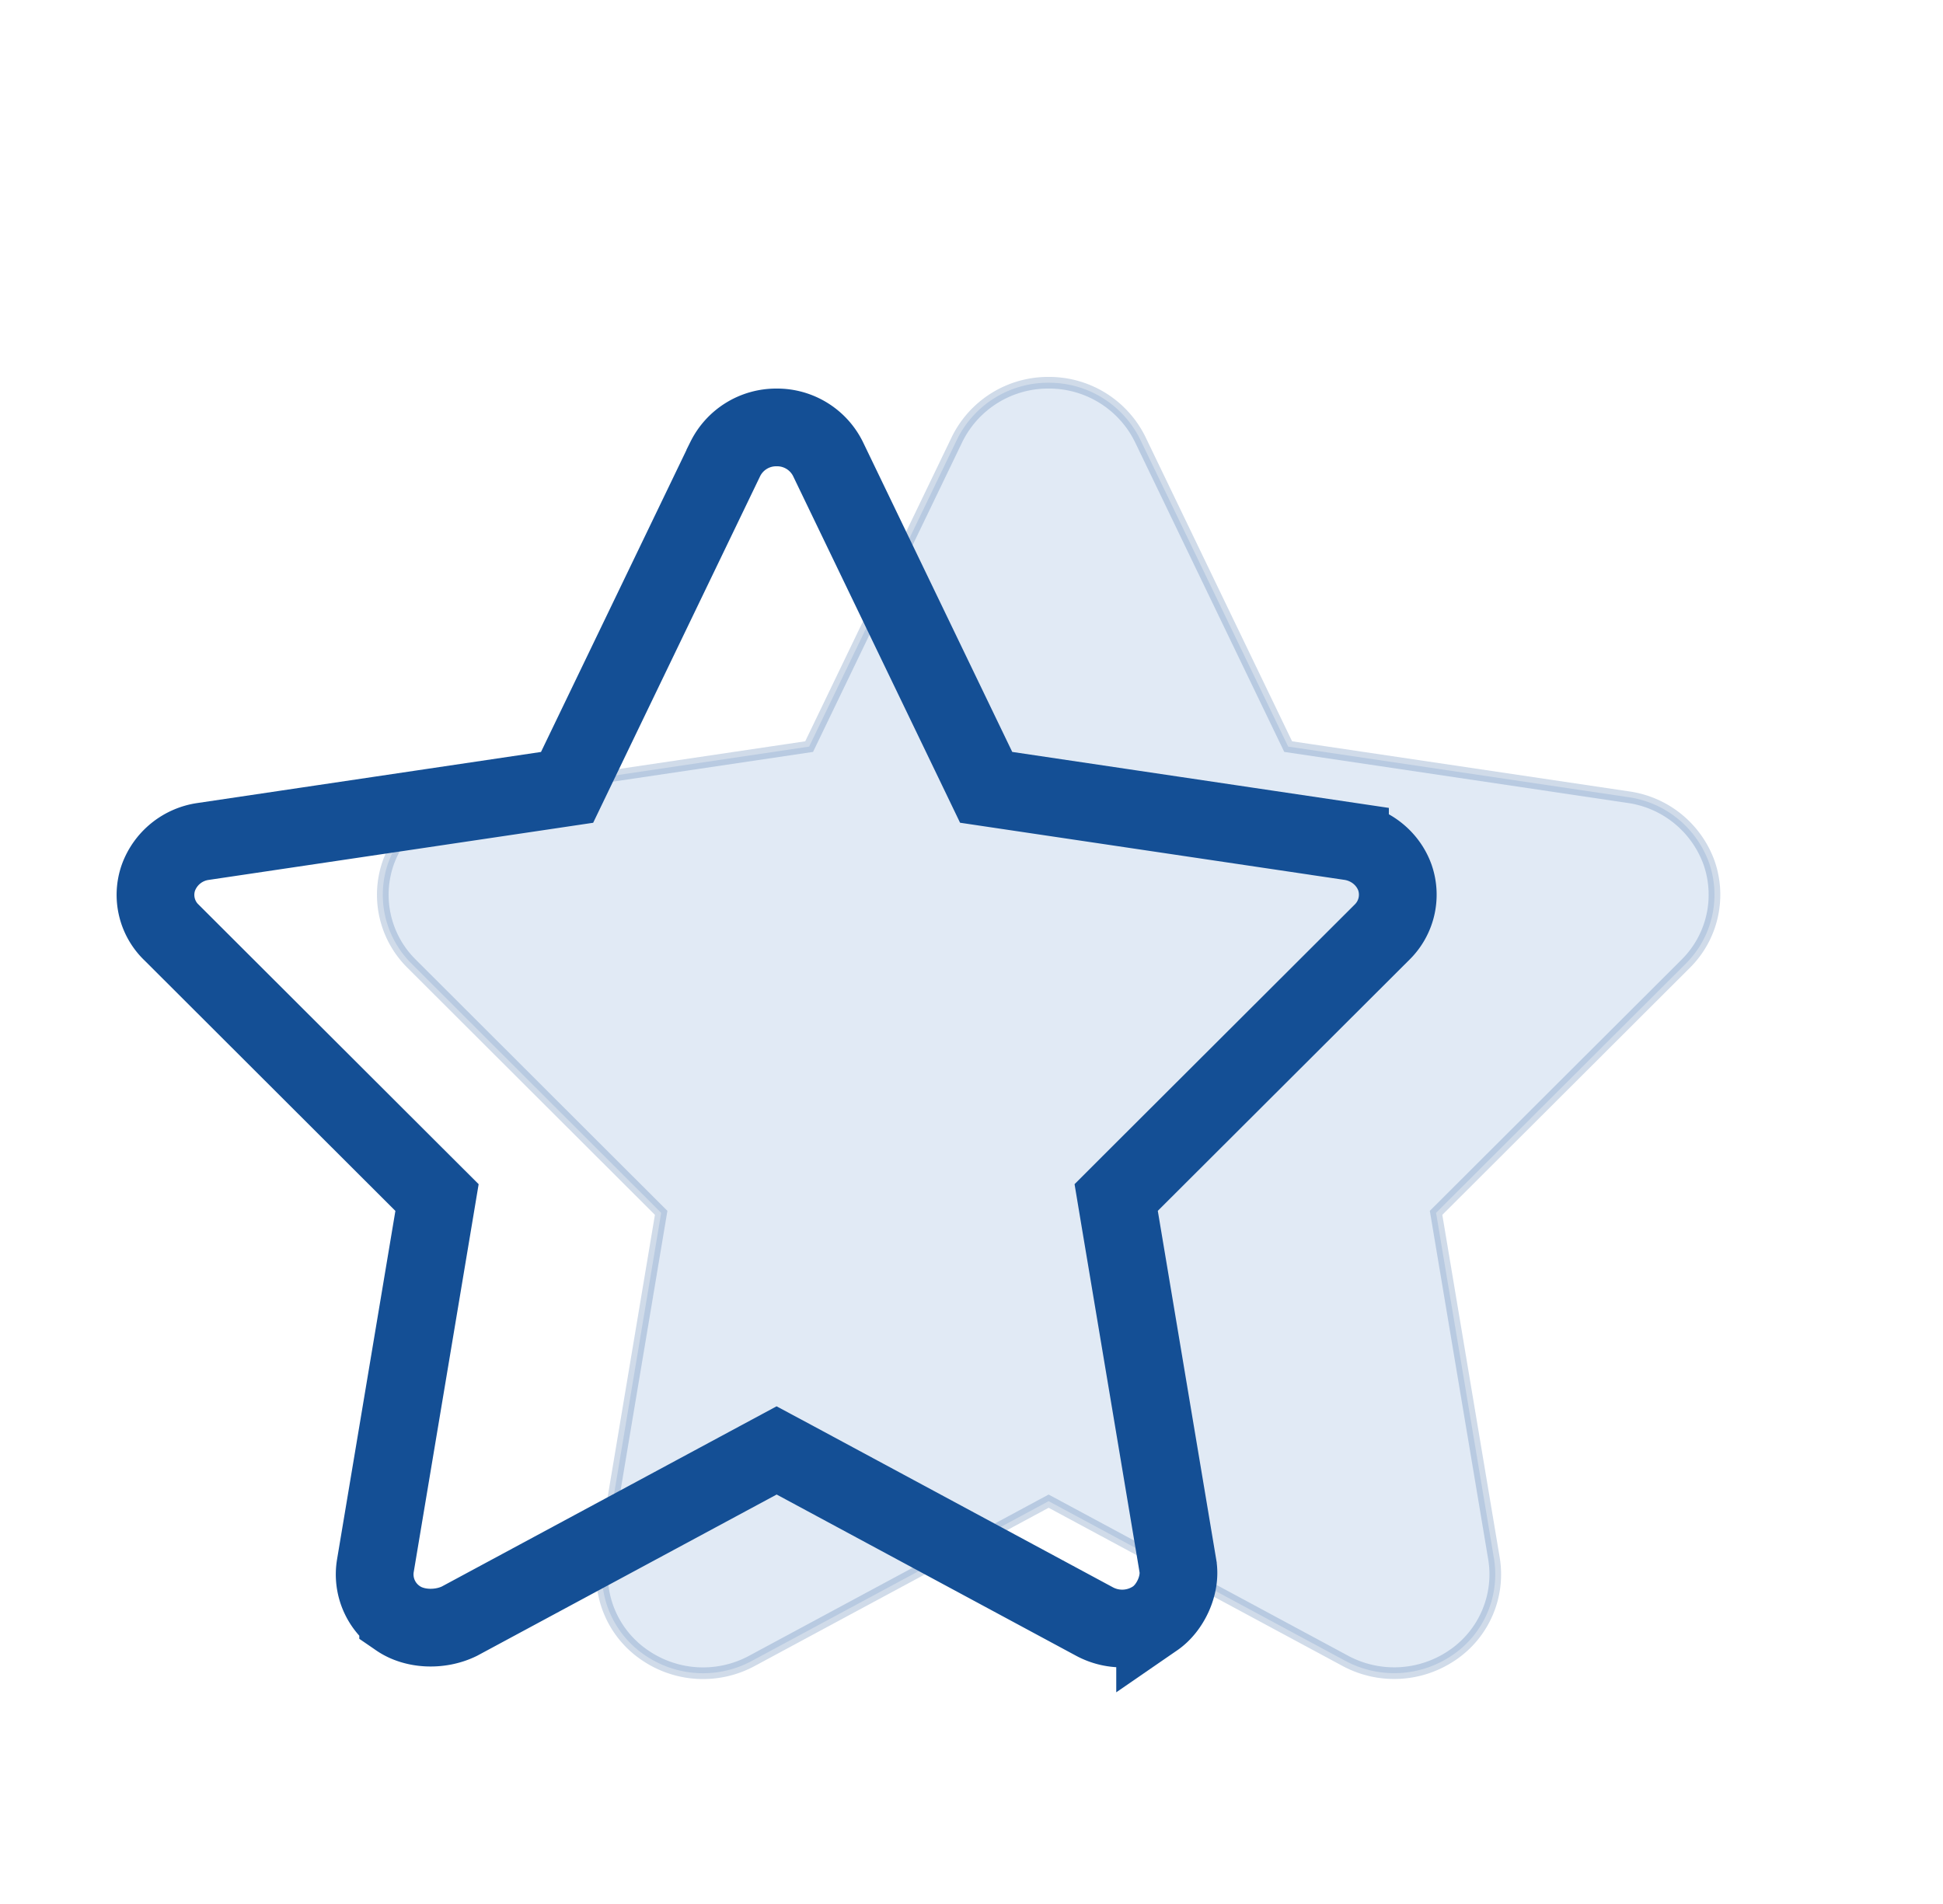
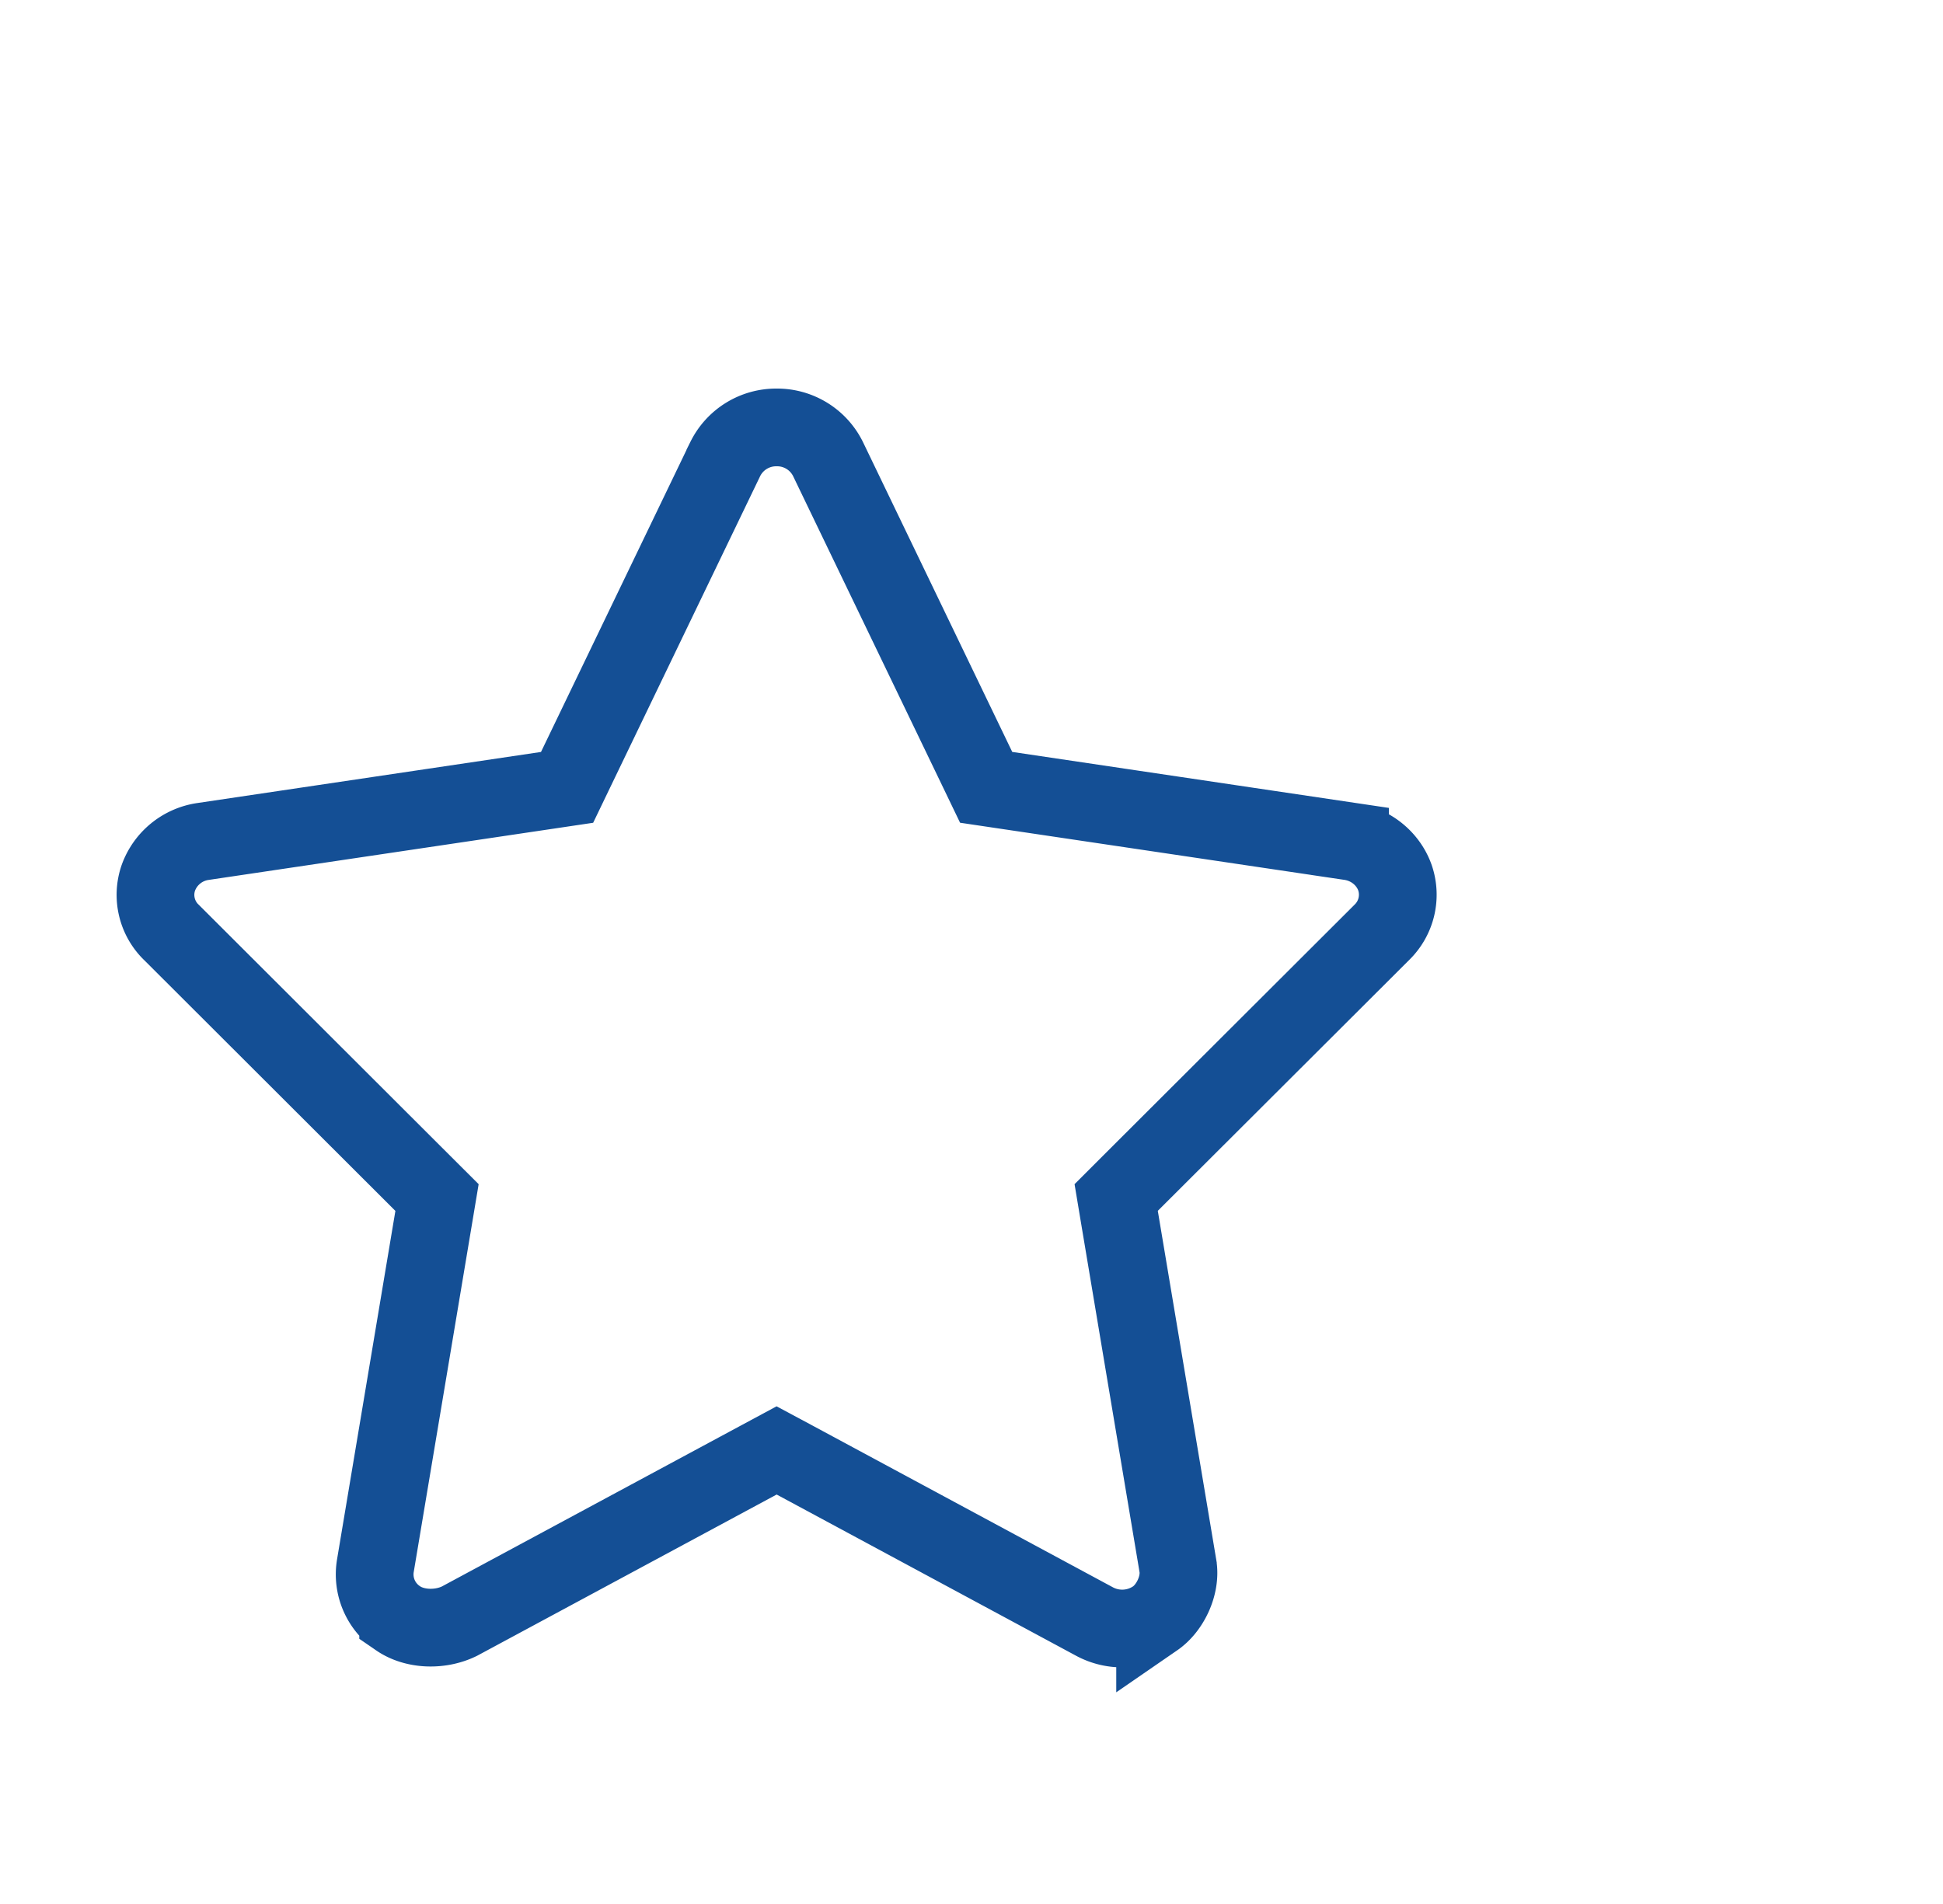
<svg xmlns="http://www.w3.org/2000/svg" width="50" height="49" viewBox="5 -2 50 49" fill="none">
-   <path opacity=".2" d="M48.986 20.22h0a2.595 2.595 0 00-2.077-1.704s0 0 0 0l-8.76-1.302-3.808-7.905h0a2.61 2.61 0 00-2.356-1.459 2.61 2.61 0 00-2.356 1.458h0l-3.807 7.906-8.762 1.302s0 0 0 0a2.592 2.592 0 00-2.075 1.704h0a2.493 2.493 0 00.606 2.58l6.423 6.413-1.49 8.895a2.51 2.51 0 001.07 2.488h0a2.646 2.646 0 002.756.147h0l7.635-4.11 7.636 4.11h0a2.652 2.652 0 002.755-.148h.001a2.512 2.512 0 001.068-2.486l-1.49-8.896 6.425-6.412h0a2.5 2.5 0 00.606-2.58z" fill="#6C99CE" stroke="#144F95" stroke-width=".3" />
  <g filter="url(#filter0_d)">
    <path d="M46.74 15.654h0c.547.081.989.453 1.159.94a1.35 1.35 0 01-.332 1.393l-6.48 6.467-.364.364.085.51 1.503 8.97v.001c.083.49-.194 1.08-.586 1.35a1.503 1.503 0 01-1.559.082l-7.707-4.15-.474-.254-.474.255-7.69 4.14c-.498.243-1.15.219-1.575-.073a1.361 1.361 0 01-.587-1.349v0l1.502-8.972.085-.509-.365-.364-6.477-6.467h-.001a1.343 1.343 0 01-.33-1.392 1.44 1.44 0 011.156-.941h0l8.84-1.314.524-.078.23-.478 3.842-7.975s0 0 0 0a1.46 1.46 0 011.32-.81 1.46 1.46 0 011.32.808s0 0 0 0l3.842 7.976.23.478.524.078 8.839 1.314z" stroke="#144F95" stroke-width="2" />
  </g>
  <defs>
    <filter id="filter0_d" x="0" y="0" width="49.97" height="48.91" filterUnits="userSpaceOnUse" color-interpolation-filters="sRGB">
      <feFlood flood-opacity="0" result="BackgroundImageFix" />
      <feColorMatrix in="SourceAlpha" values="0 0 0 0 0 0 0 0 0 0 0 0 0 0 0 0 0 0 127 0" />
      <feOffset dx="-7" dy="4" />
      <feGaussianBlur stdDeviation="4" />
      <feColorMatrix values="0 0 0 0 0.412 0 0 0 0 0.647 0 0 0 0 0.925 0 0 0 0.3 0" />
      <feBlend in2="BackgroundImageFix" result="effect1_dropShadow" />
      <feBlend in="SourceGraphic" in2="effect1_dropShadow" result="shape" />
    </filter>
  </defs>
</svg>